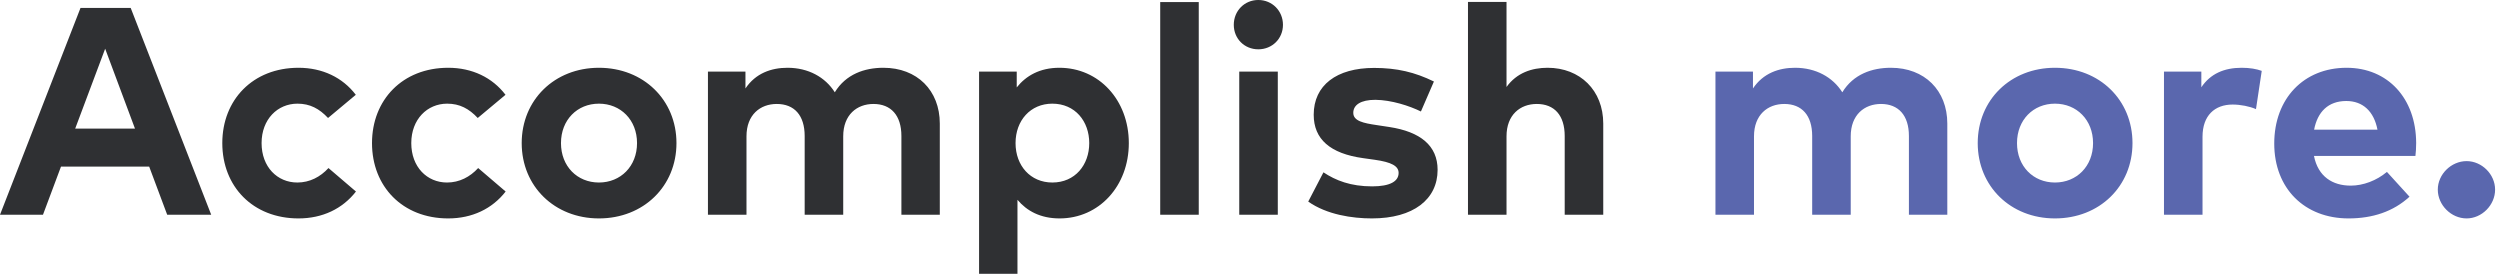
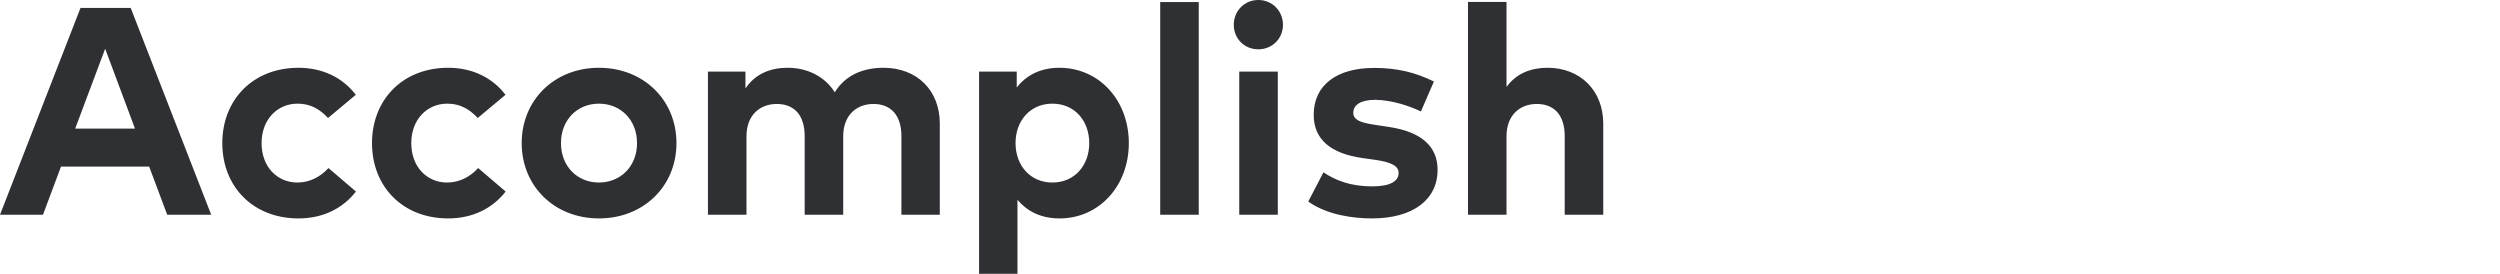
<svg xmlns="http://www.w3.org/2000/svg" width="237" height="26" viewBox="0 0 237 26" fill="none">
  <path d="M12.391 0.755L20.021 20.355H15.849L14.141 15.791H5.783L4.075 20.355H0.001L7.631 0.755H12.391ZM9.969 4.619L7.127 12.194H12.797L9.969 4.619ZM28.298 6.425C30.566 6.425 32.484 7.349 33.73 8.987L31.098 11.185C30.272 10.303 29.39 9.827 28.2 9.827C26.31 9.827 24.798 11.312 24.798 13.566C24.798 15.834 26.296 17.303 28.186 17.303C29.362 17.303 30.37 16.771 31.14 15.931L33.744 18.157C32.47 19.796 30.566 20.706 28.298 20.706C23.972 20.706 21.074 17.681 21.074 13.566C21.074 9.463 23.972 6.425 28.298 6.425ZM42.489 6.425C44.758 6.425 46.675 7.349 47.922 8.987L45.289 11.185C44.464 10.303 43.581 9.827 42.392 9.827C40.502 9.827 38.989 11.312 38.989 13.566C38.989 15.834 40.487 17.303 42.377 17.303C43.553 17.303 44.562 16.771 45.331 15.931L47.935 18.157C46.661 19.796 44.758 20.706 42.489 20.706C38.163 20.706 35.266 17.681 35.266 13.566C35.266 9.463 38.163 6.425 42.489 6.425ZM56.779 6.425C61.007 6.425 64.129 9.477 64.129 13.566C64.129 17.654 61.007 20.706 56.779 20.706C52.565 20.706 49.457 17.654 49.457 13.566C49.457 9.477 52.565 6.425 56.779 6.425ZM56.779 9.827C54.721 9.827 53.181 11.367 53.181 13.566C53.181 15.764 54.721 17.303 56.779 17.303C58.837 17.303 60.391 15.764 60.391 13.566C60.391 11.367 58.837 9.827 56.779 9.827ZM83.745 6.425C86.937 6.425 89.093 8.567 89.093 11.717V20.355H85.453V12.893C85.453 10.934 84.459 9.855 82.807 9.855C81.239 9.855 79.937 10.877 79.937 12.921V20.355H76.283V12.893C76.283 10.934 75.303 9.855 73.637 9.855C72.069 9.855 70.767 10.877 70.767 12.921V20.355H67.113V6.789H70.669V8.385C71.635 6.943 73.119 6.425 74.659 6.425C76.619 6.425 78.229 7.307 79.139 8.749C80.189 7.027 81.967 6.425 83.745 6.425ZM100.432 6.425C104.184 6.425 107.012 9.491 107.012 13.566C107.012 17.64 104.184 20.706 100.446 20.706C98.626 20.706 97.338 19.991 96.456 18.942V25.956H92.816V6.789H96.386V8.287C97.268 7.181 98.57 6.425 100.432 6.425ZM99.76 9.827C97.688 9.827 96.274 11.424 96.274 13.566C96.274 15.707 97.688 17.303 99.76 17.303C101.916 17.303 103.26 15.637 103.26 13.566C103.26 11.493 101.916 9.827 99.76 9.827ZM113.642 0.195V20.355H109.988V0.195H113.642ZM121.135 6.789V20.355H117.481V6.789H121.135ZM119.287 -0.001C120.603 -0.001 121.625 1.035 121.625 2.351C121.625 3.667 120.603 4.675 119.287 4.675C117.971 4.675 116.963 3.667 116.963 2.351C116.963 1.035 117.971 -0.001 119.287 -0.001ZM135.935 7.727L134.703 10.569C133.625 10.037 131.903 9.477 130.377 9.463C128.991 9.463 128.291 9.953 128.291 10.695C128.291 11.479 129.271 11.675 130.503 11.857L131.707 12.04C134.647 12.488 136.285 13.803 136.285 16.099C136.285 18.899 133.989 20.706 130.055 20.706C128.207 20.706 125.785 20.355 124.021 19.11L125.463 16.337C126.625 17.108 128.039 17.668 130.083 17.668C131.777 17.668 132.589 17.192 132.589 16.393C132.589 15.736 131.903 15.371 130.335 15.148L129.229 14.993C126.093 14.559 124.539 13.188 124.539 10.877C124.539 8.091 126.695 6.439 130.265 6.439C132.435 6.439 134.129 6.845 135.935 7.727ZM142.818 0.181V8.245C143.784 6.901 145.226 6.425 146.71 6.425C149.79 6.425 151.988 8.567 151.988 11.717V20.355H148.334V12.893C148.334 10.934 147.354 9.855 145.688 9.855C144.12 9.855 142.818 10.877 142.818 12.921V20.355H139.164V0.181H142.818Z" fill="#2F3033" />
-   <path d="M179.257 6.425C182.449 6.425 184.605 8.567 184.605 11.717V20.355H180.965V12.893C180.965 10.934 179.971 9.855 178.319 9.855C176.751 9.855 175.449 10.877 175.449 12.921V20.355H171.795V12.893C171.795 10.934 170.815 9.855 169.149 9.855C167.581 9.855 166.279 10.877 166.279 12.921V20.355H162.625V6.789H166.181V8.385C167.147 6.943 168.631 6.425 170.171 6.425C172.131 6.425 173.741 7.307 174.651 8.749C175.701 7.027 177.479 6.425 179.257 6.425ZM194.81 6.425C199.038 6.425 202.16 9.477 202.16 13.566C202.16 17.654 199.038 20.706 194.81 20.706C190.596 20.706 187.488 17.654 187.488 13.566C187.488 9.477 190.596 6.425 194.81 6.425ZM194.81 9.827C192.752 9.827 191.212 11.367 191.212 13.566C191.212 15.764 192.752 17.303 194.81 17.303C196.868 17.303 198.422 15.764 198.422 13.566C198.422 11.367 196.868 9.827 194.81 9.827ZM212.509 6.425C213.293 6.425 213.909 6.537 214.413 6.719L213.867 10.345C213.265 10.079 212.397 9.911 211.655 9.911C209.961 9.911 208.799 10.947 208.799 12.963V20.355H205.145V6.789H208.687V8.273C209.541 6.999 210.843 6.425 212.509 6.425ZM222.458 6.425C226.364 6.425 229.038 9.323 229.052 13.552C229.052 13.972 229.024 14.476 228.982 14.784H219.364C219.756 16.744 221.128 17.598 222.85 17.598C224.026 17.598 225.3 17.122 226.28 16.296L228.422 18.648C226.882 20.061 224.922 20.706 222.64 20.706C218.482 20.706 215.598 17.878 215.598 13.607C215.598 9.337 218.398 6.425 222.458 6.425ZM222.43 9.575C220.708 9.575 219.7 10.611 219.378 12.291H225.384C225.048 10.556 223.998 9.575 222.43 9.575ZM233.833 15.274C235.275 15.274 236.535 16.52 236.535 17.976C236.535 19.445 235.275 20.706 233.833 20.706C232.377 20.706 231.103 19.445 231.103 17.976C231.103 16.52 232.377 15.274 233.833 15.274Z" fill="#5A67AE" />
</svg>